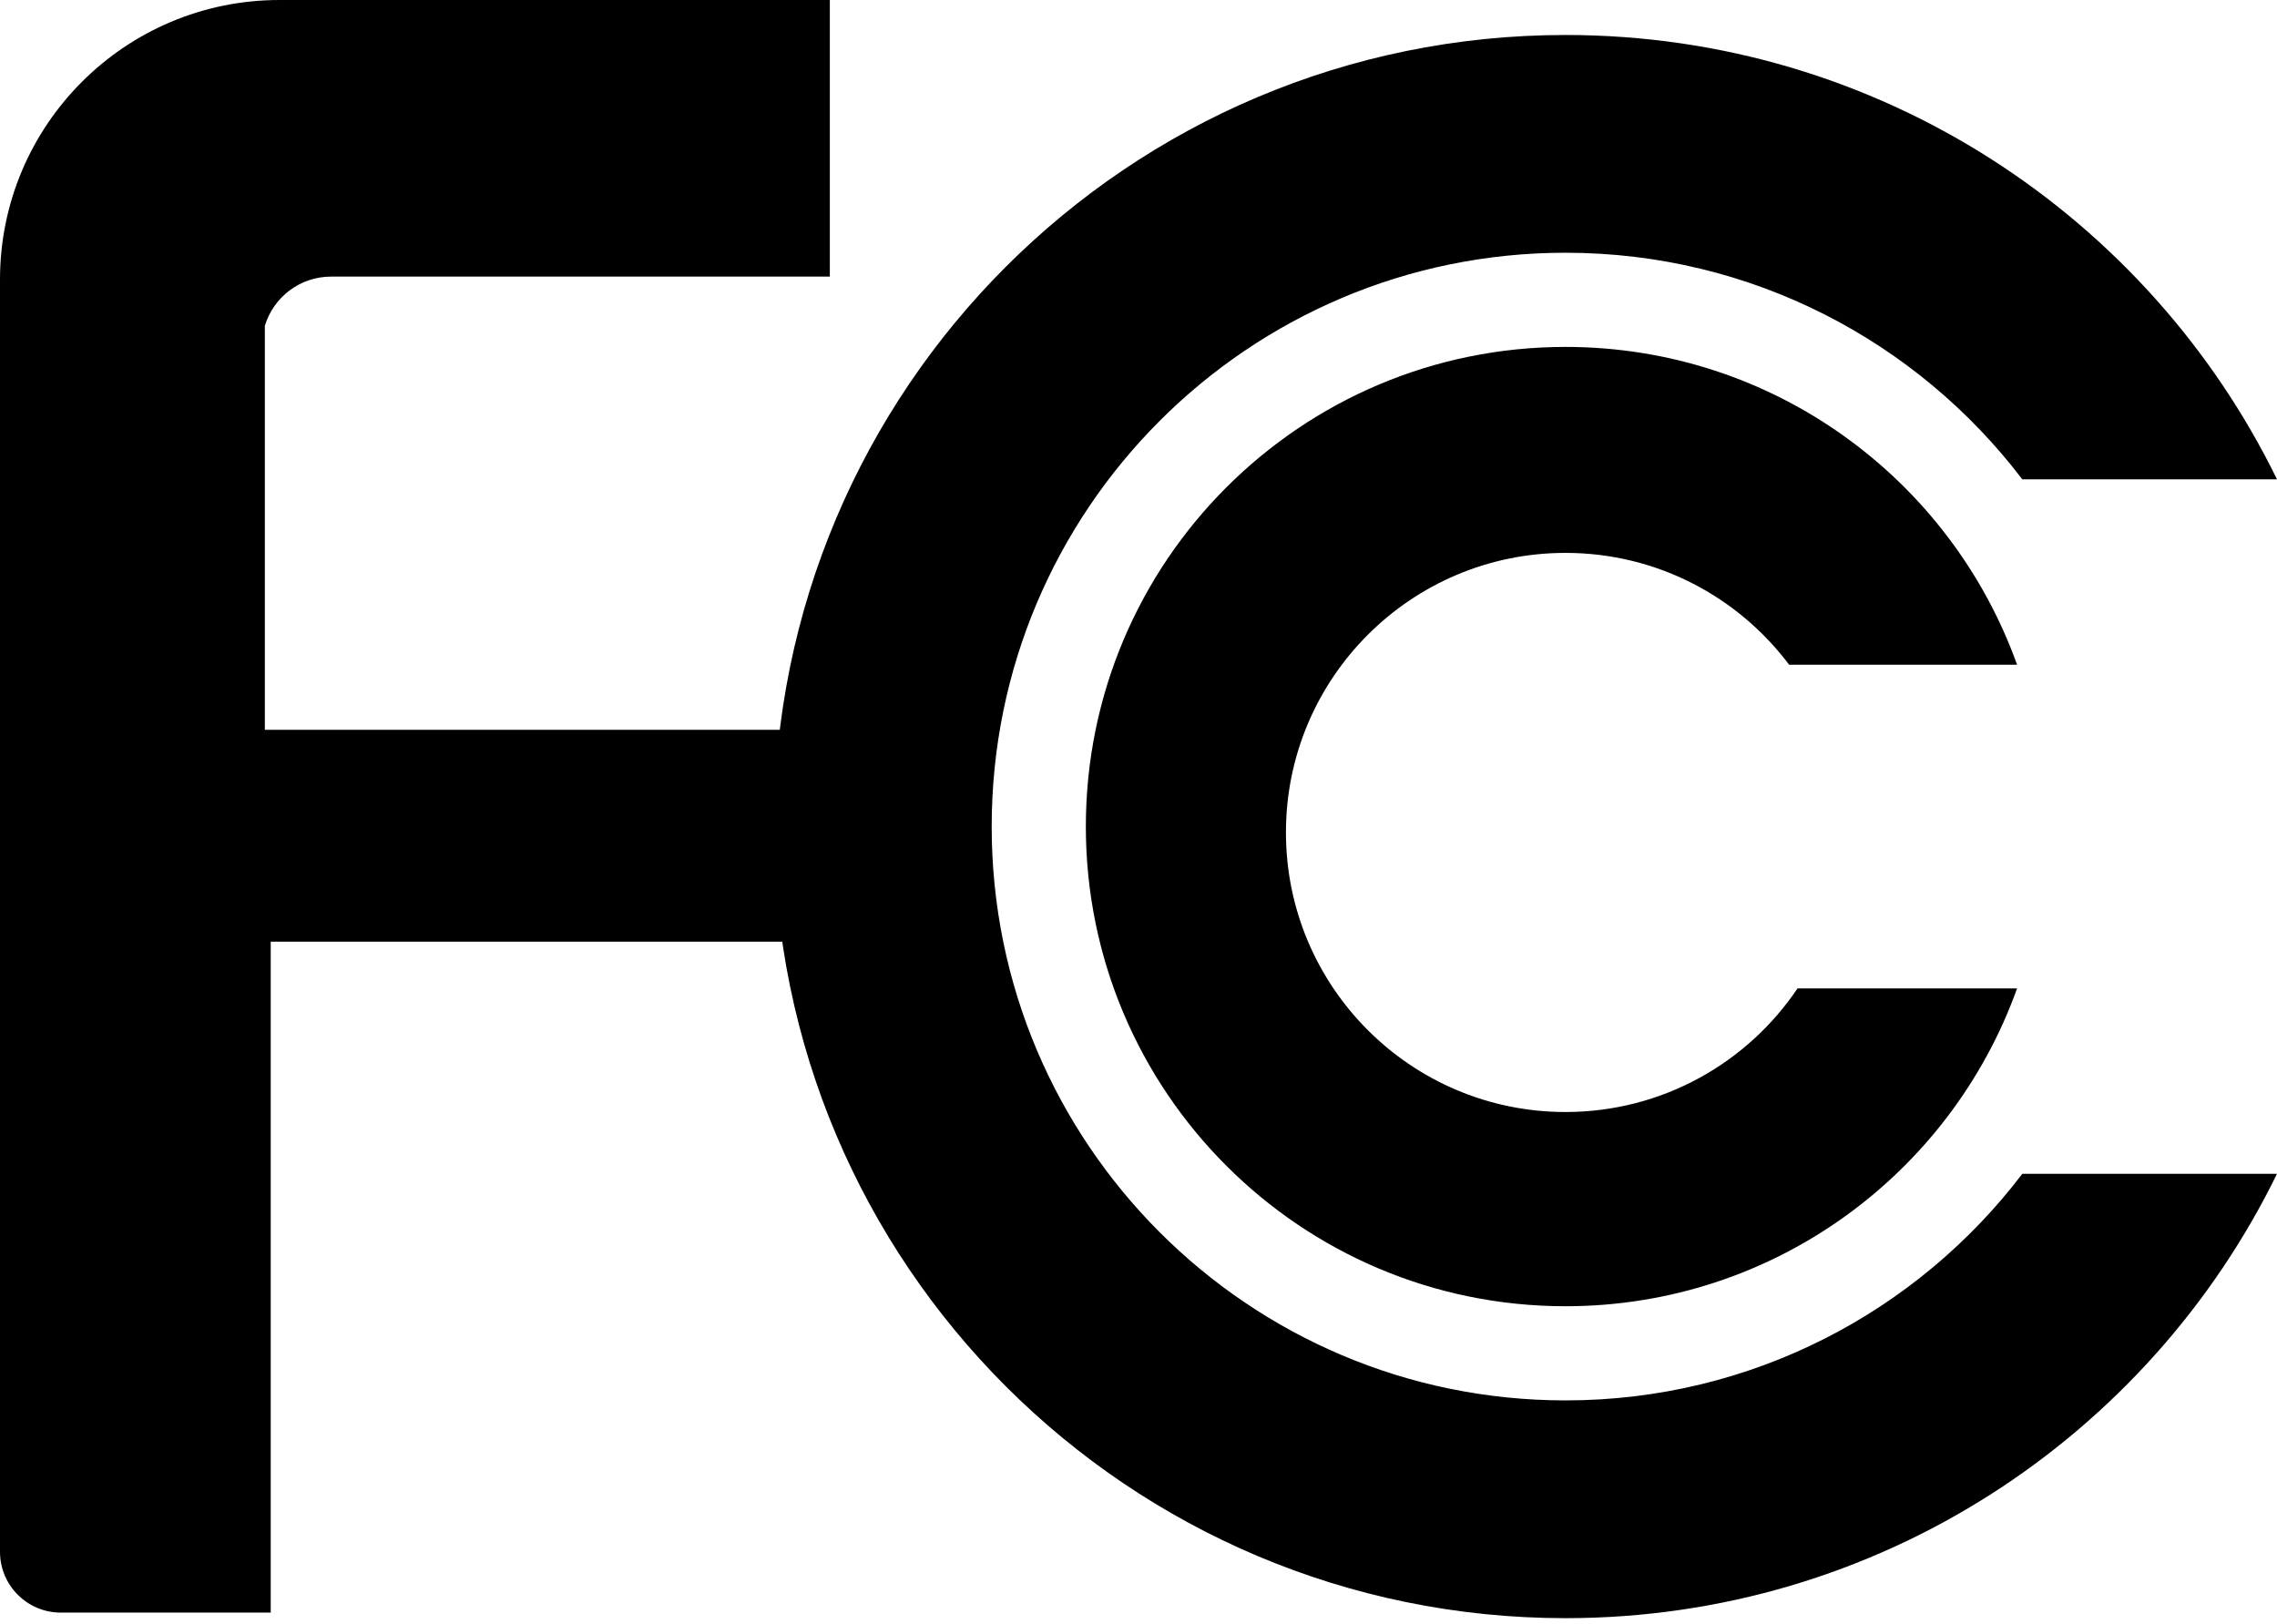
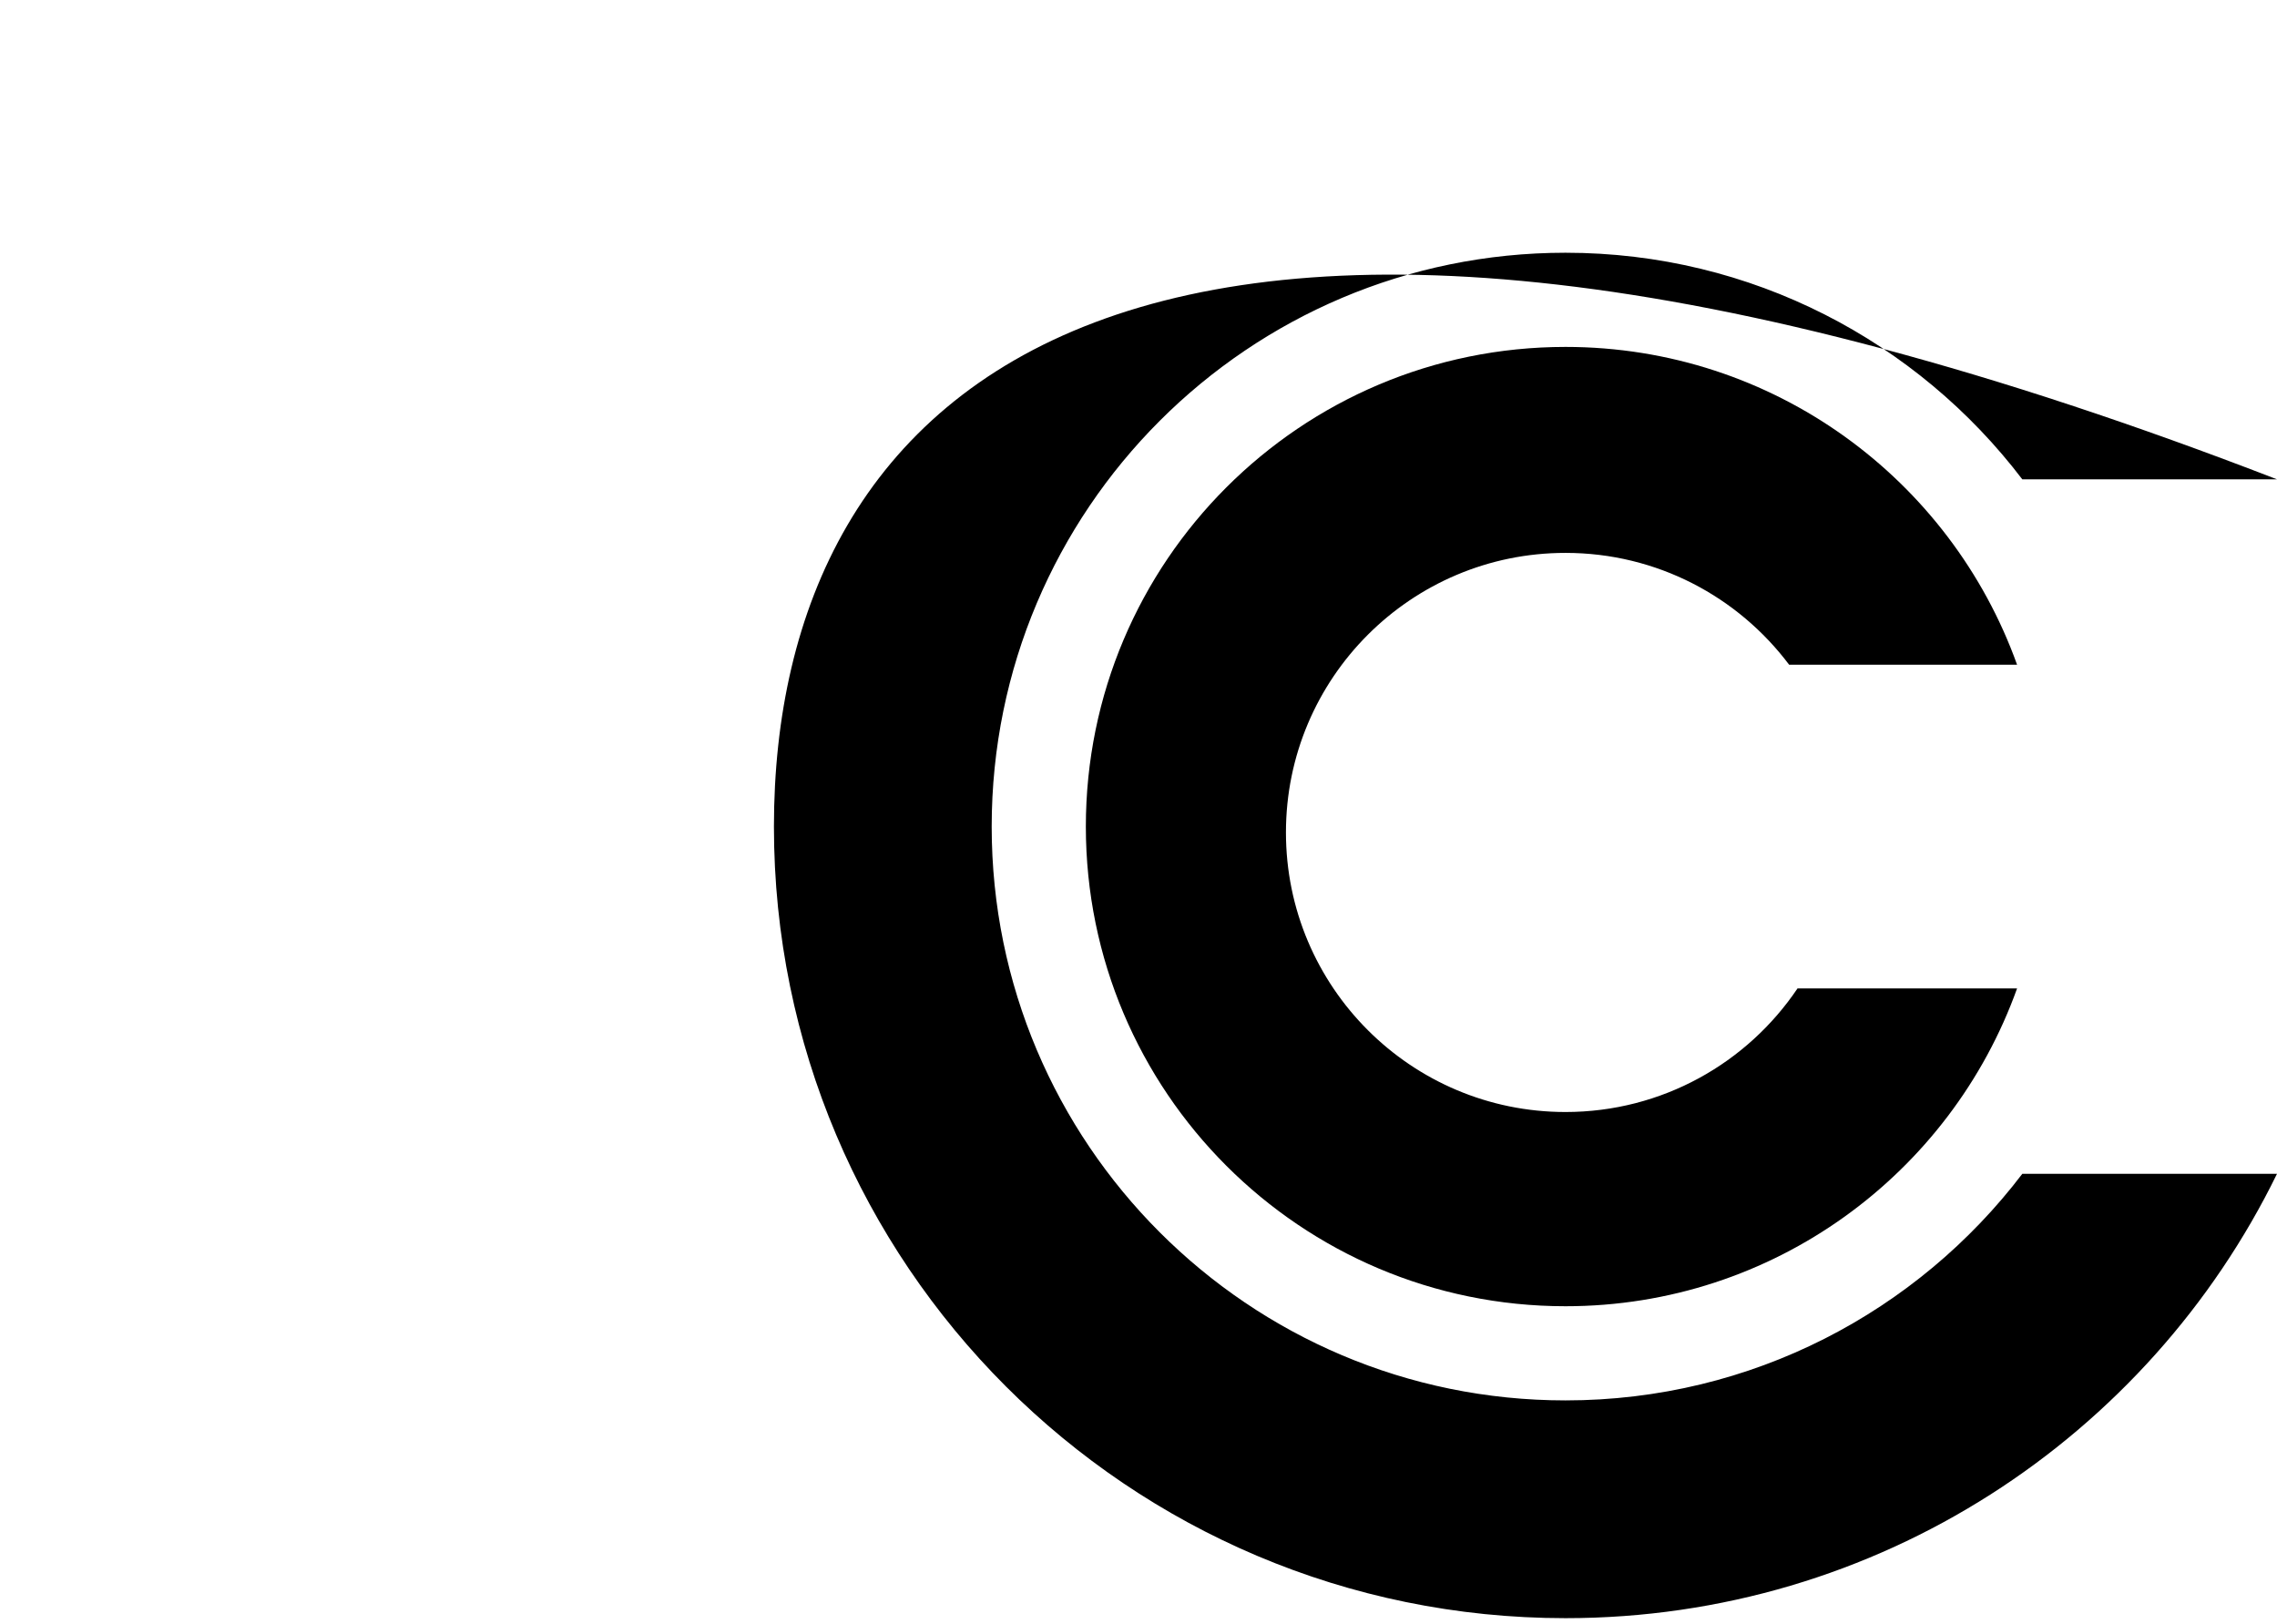
<svg xmlns="http://www.w3.org/2000/svg" width="300" height="214" viewBox="0 0 300 214" fill="none">
-   <path d="M266.444 154.649C252.633 172.789 230.814 184.501 206.258 184.501C164.507 184.501 130.657 150.651 130.657 108.9C130.657 67.146 164.505 33.298 206.258 33.298C230.816 33.298 252.635 45.011 266.444 63.152H300C283.048 28.486 247.444 4.609 206.258 4.609C148.663 4.609 101.967 51.303 101.967 108.901C101.967 166.498 148.663 213.191 206.258 213.191C247.444 213.191 283.048 189.315 299.999 154.65H266.444V154.649Z" fill="black" />
+   <path d="M266.444 154.649C252.633 172.789 230.814 184.501 206.258 184.501C164.507 184.501 130.657 150.651 130.657 108.9C130.657 67.146 164.505 33.298 206.258 33.298C230.816 33.298 252.635 45.011 266.444 63.152H300C148.663 4.609 101.967 51.303 101.967 108.901C101.967 166.498 148.663 213.191 206.258 213.191C247.444 213.191 283.048 189.315 299.999 154.65H266.444V154.649Z" fill="black" />
  <path d="M236.828 130.223C230.211 140.047 218.992 146.506 206.259 146.506C185.917 146.506 169.426 130.018 169.426 109.676C169.426 89.334 185.917 72.843 206.259 72.843C218.307 72.843 229.003 78.632 235.722 87.577H265.755C257.006 63.17 233.674 45.706 206.259 45.706C171.357 45.706 143.063 73.999 143.063 108.901C143.063 143.803 171.357 172.095 206.259 172.095C233.675 172.095 257.006 154.631 265.755 130.223H236.828Z" fill="black" />
-   <path d="M43.617 36.443H109.332V0H36.832C16.491 0 0 16.489 0 36.831V204.447C0 208.871 3.588 212.458 8.013 212.458H35.669V124.063H109.332V96.15H34.894V42.929C36.021 39.178 39.499 36.443 43.617 36.443Z" fill="black" />
</svg>